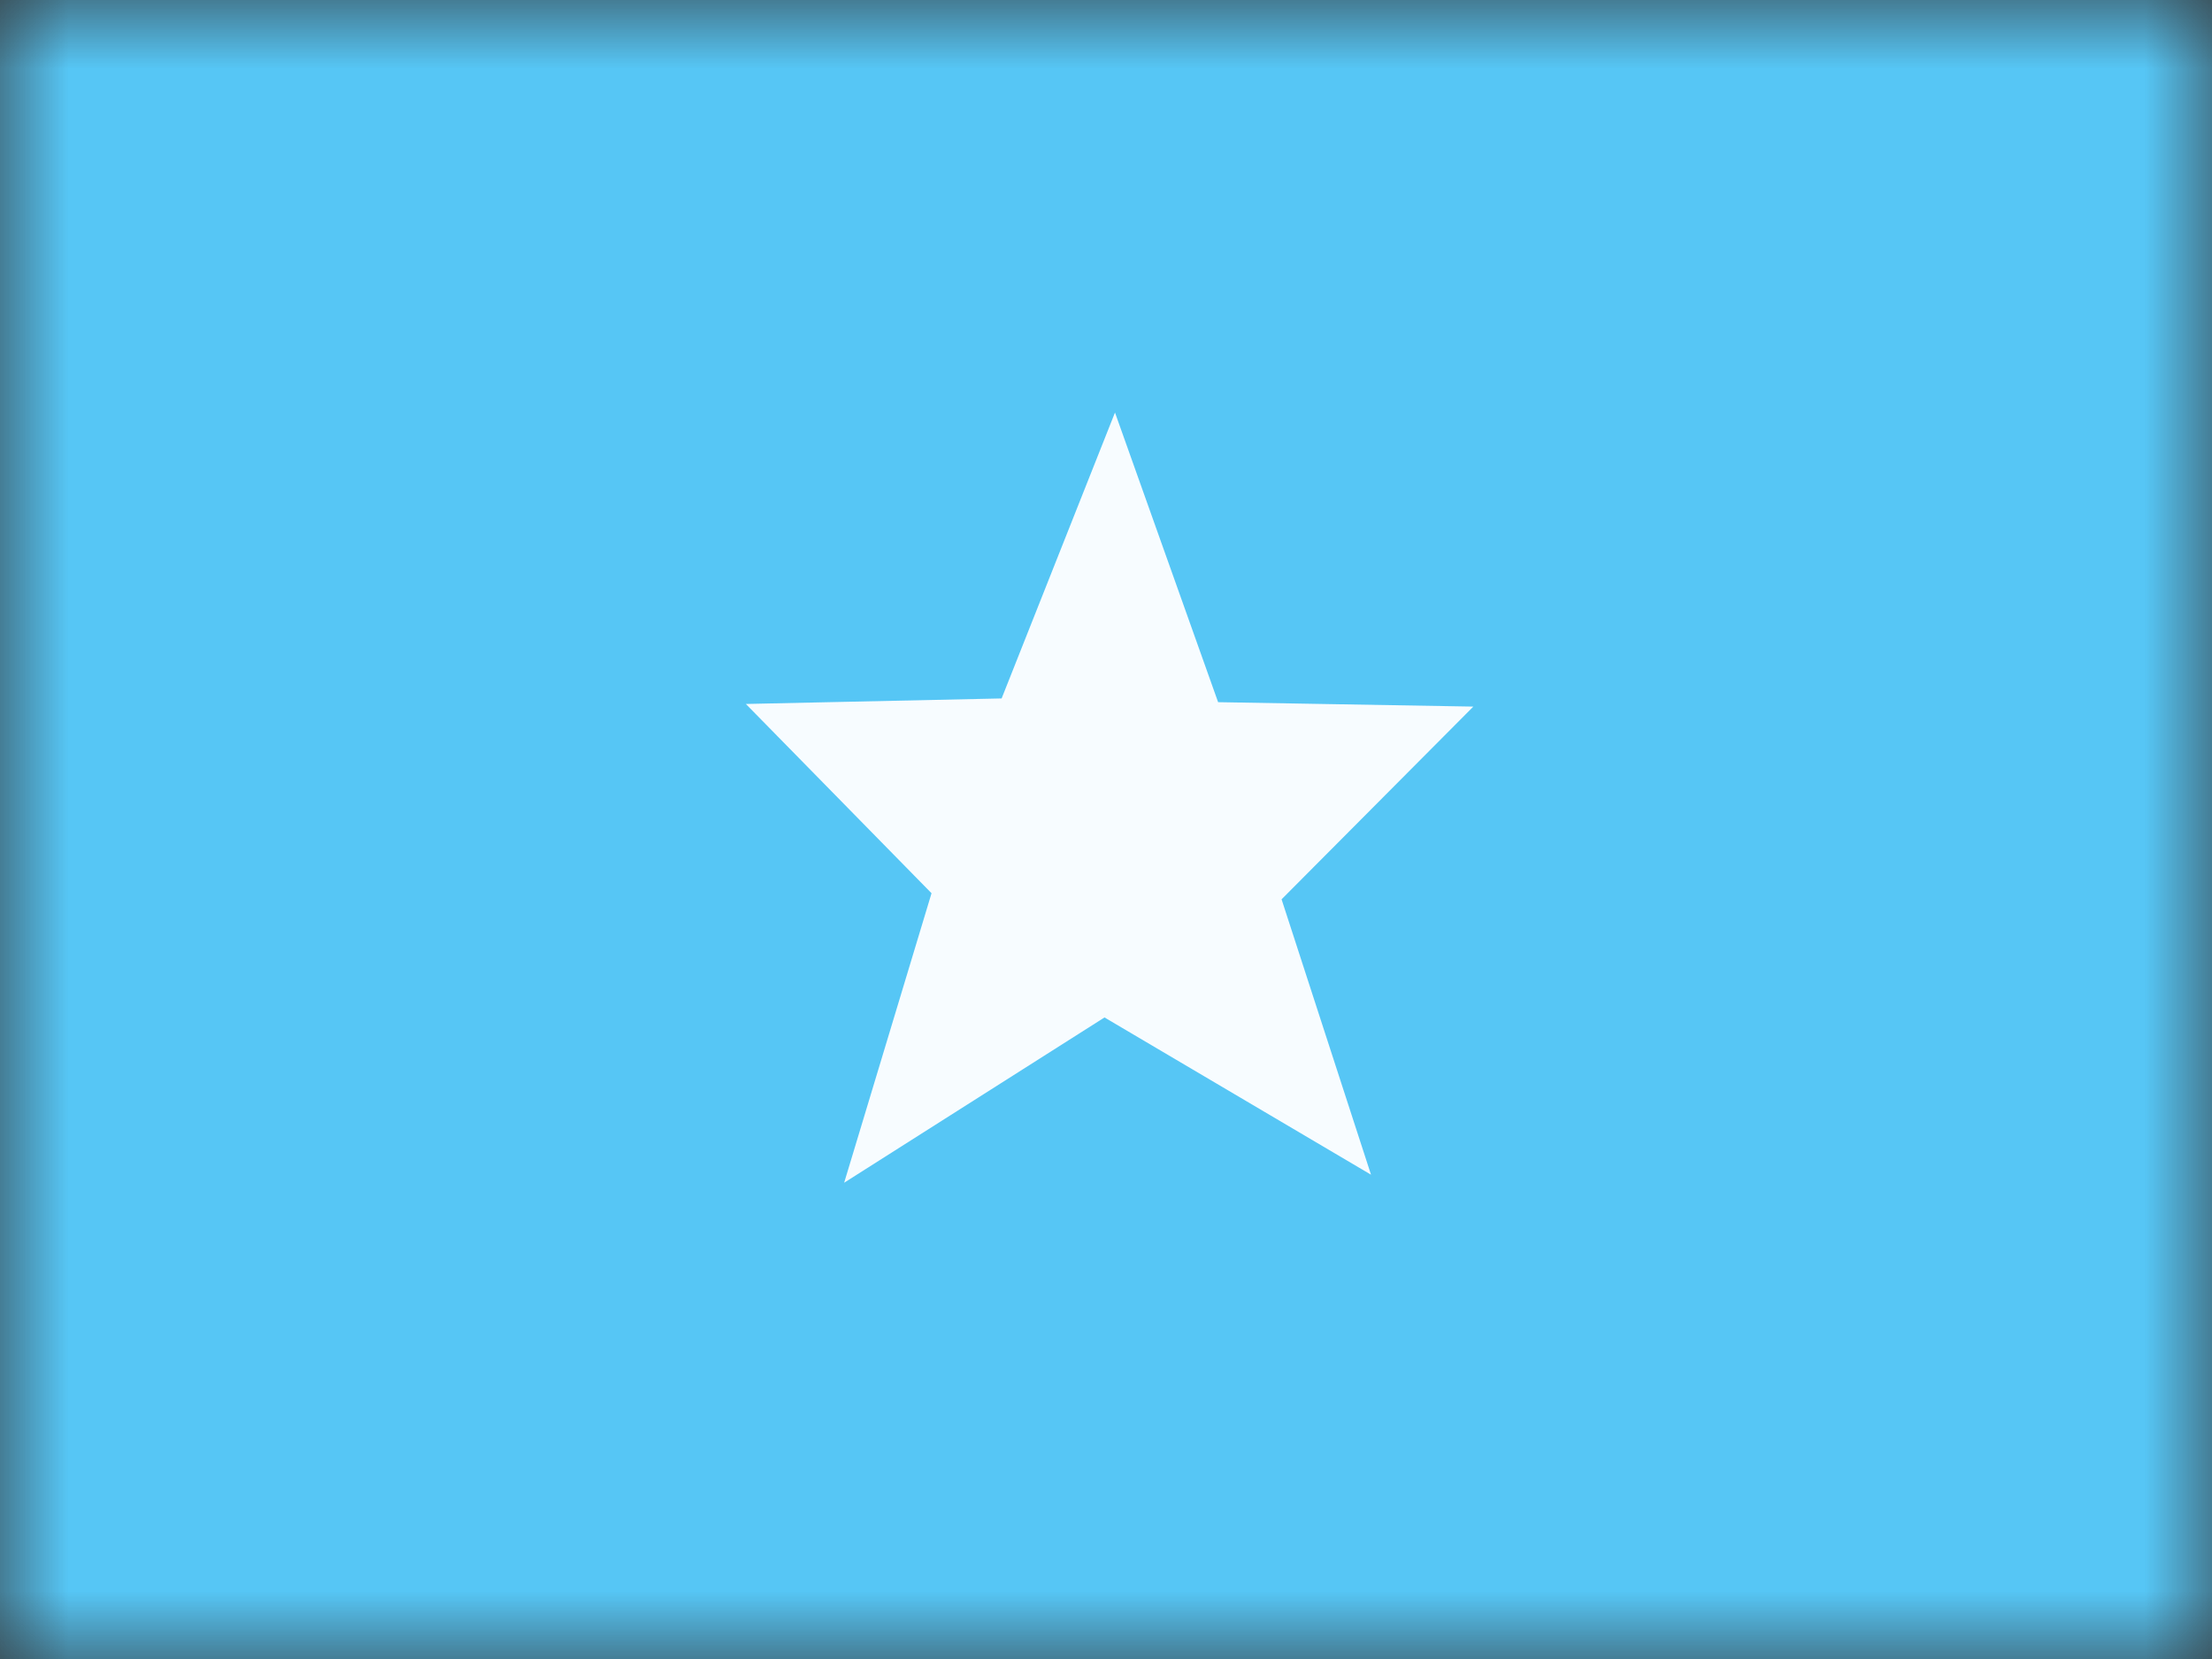
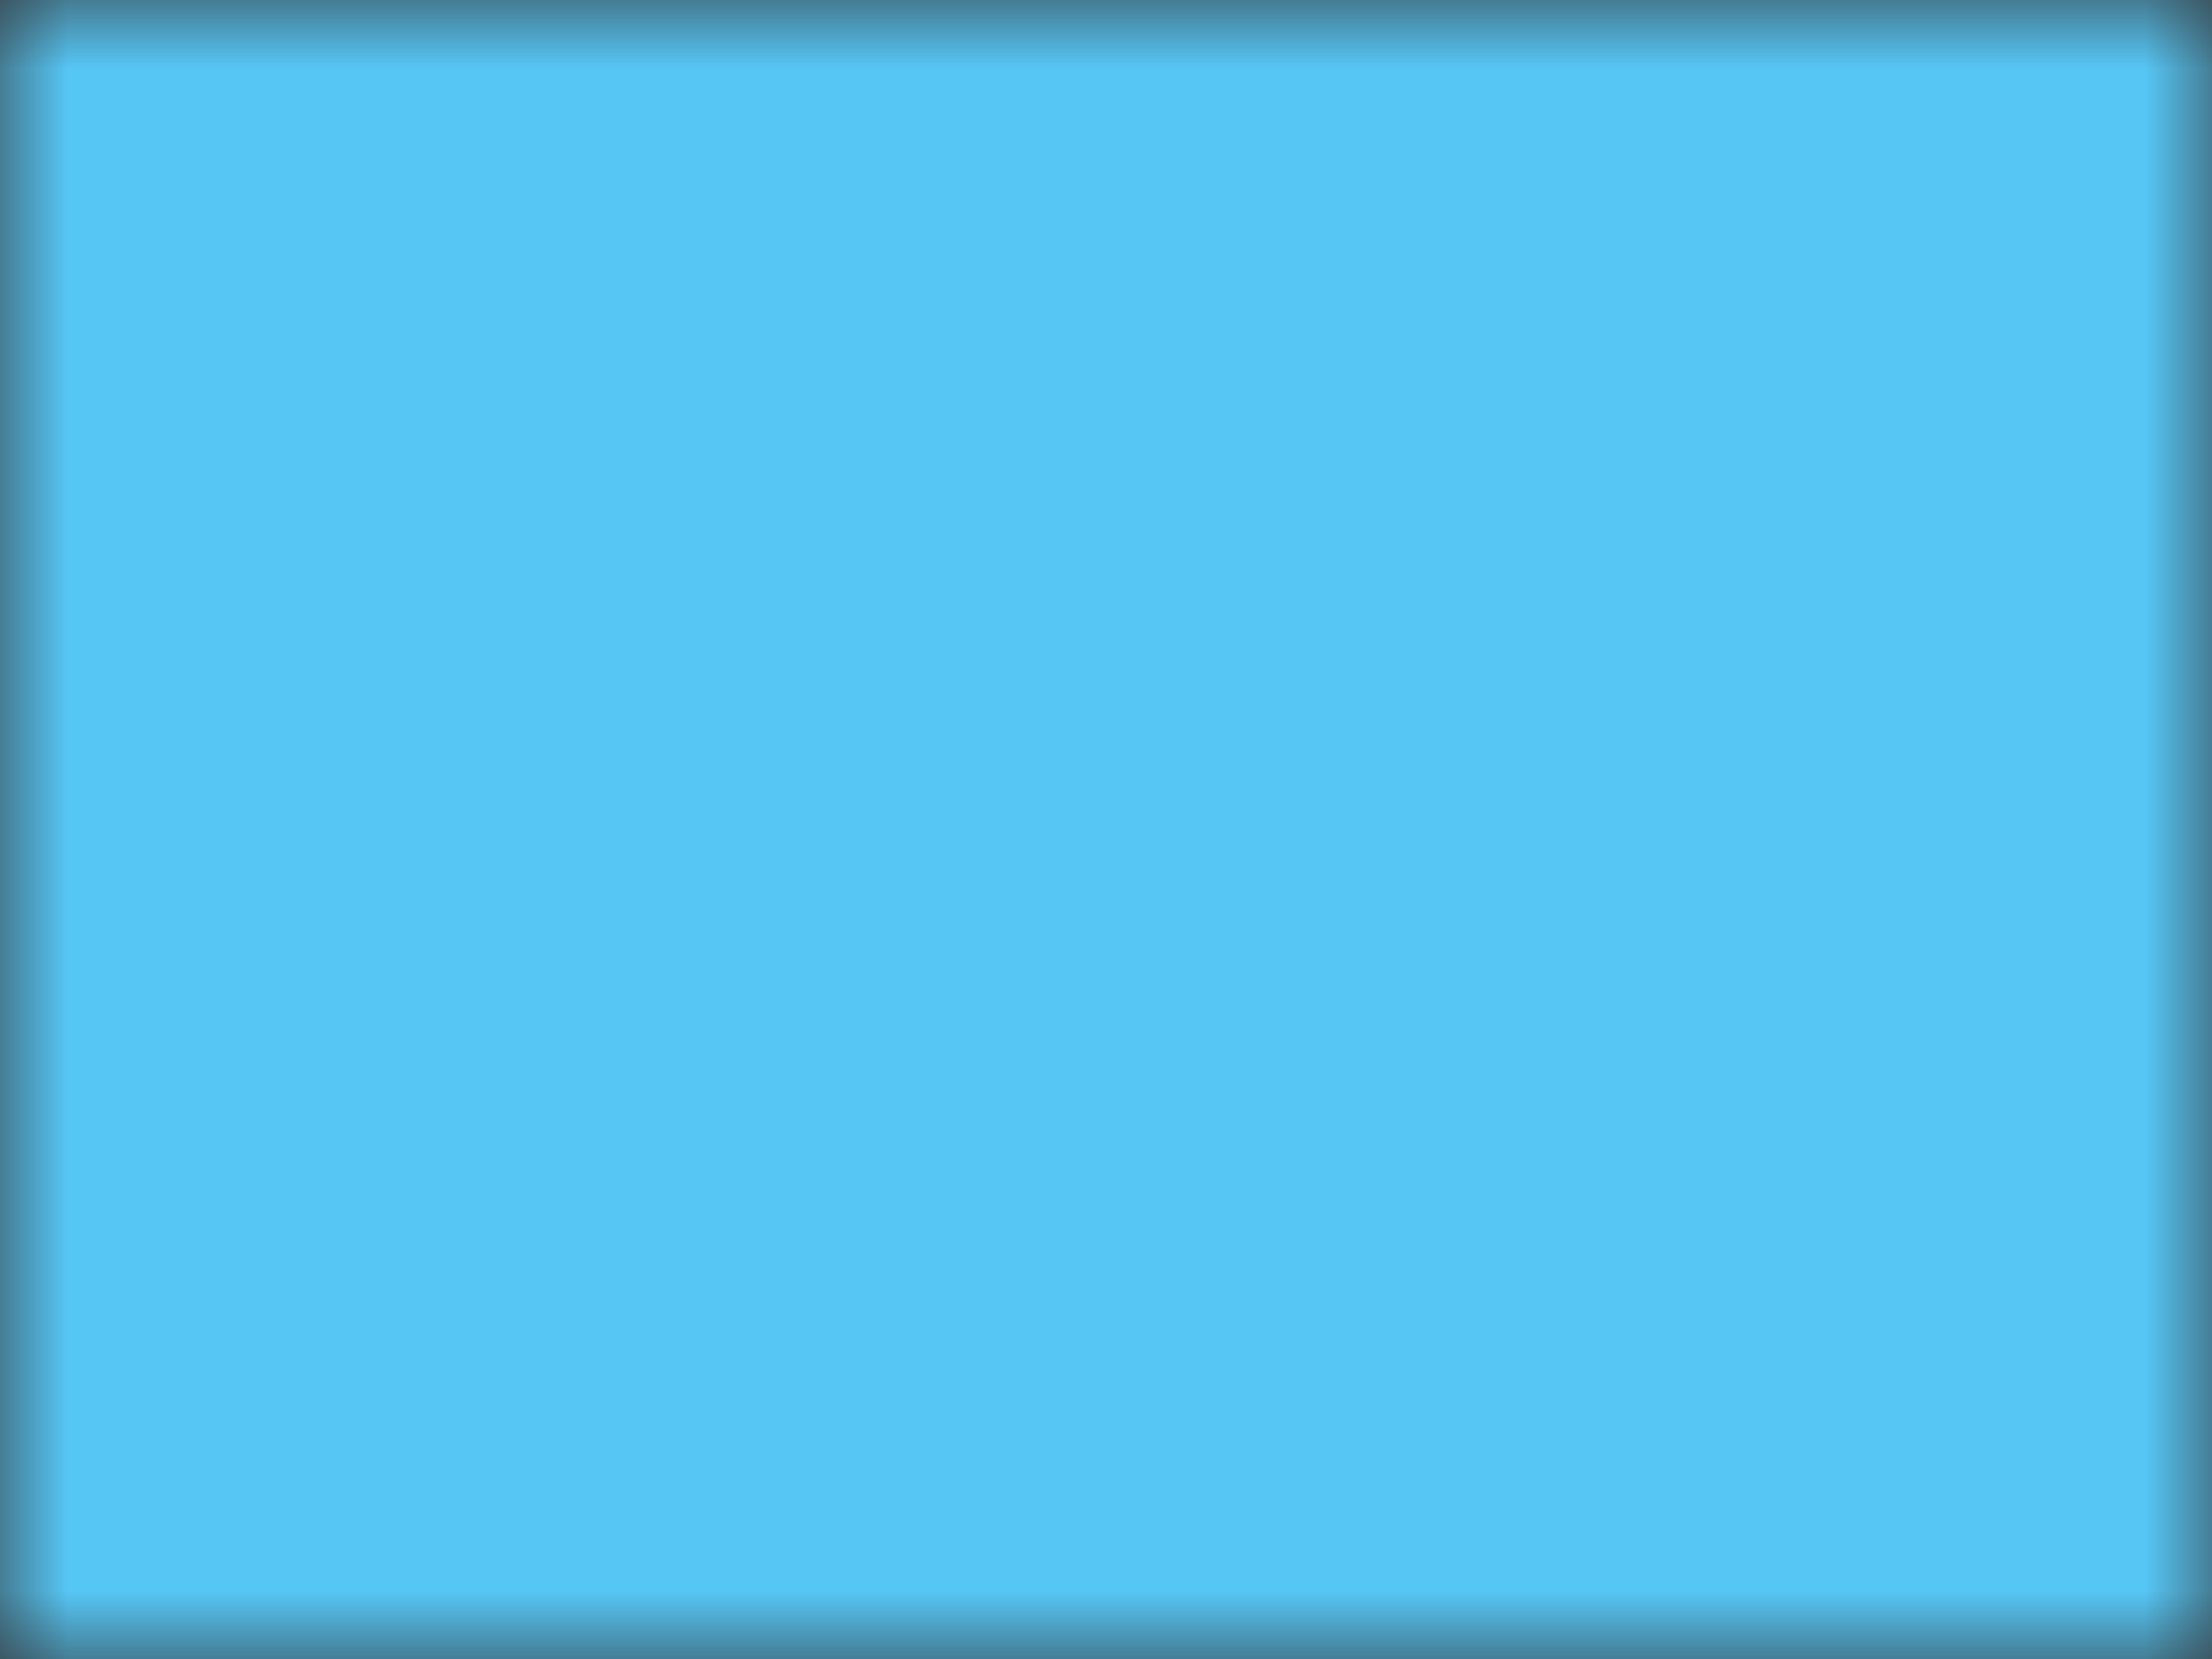
<svg xmlns="http://www.w3.org/2000/svg" width="16" height="12" fill="none">
  <rect width="100%" height="100%" fill="#333333" stroke="none" />
  <mask id="a" maskUnits="userSpaceOnUse" x="0" y="0" width="16" height="12">
    <path fill="#fff" d="M0 0h16v12H0z" />
  </mask>
  <g mask="url(#a)" fill-rule="evenodd" clip-rule="evenodd">
    <path d="M0 0h16v12H0V0z" fill="#56C6F5" />
-     <path d="M7.99 7.359L6.106 8.555l.632-2.094-1.343-1.369 1.85-.04.82-2.068.746 2.095 1.846.032L9.27 6.505l.647 1.992L7.99 7.36z" fill="#F7FCFF" />
  </g>
</svg>